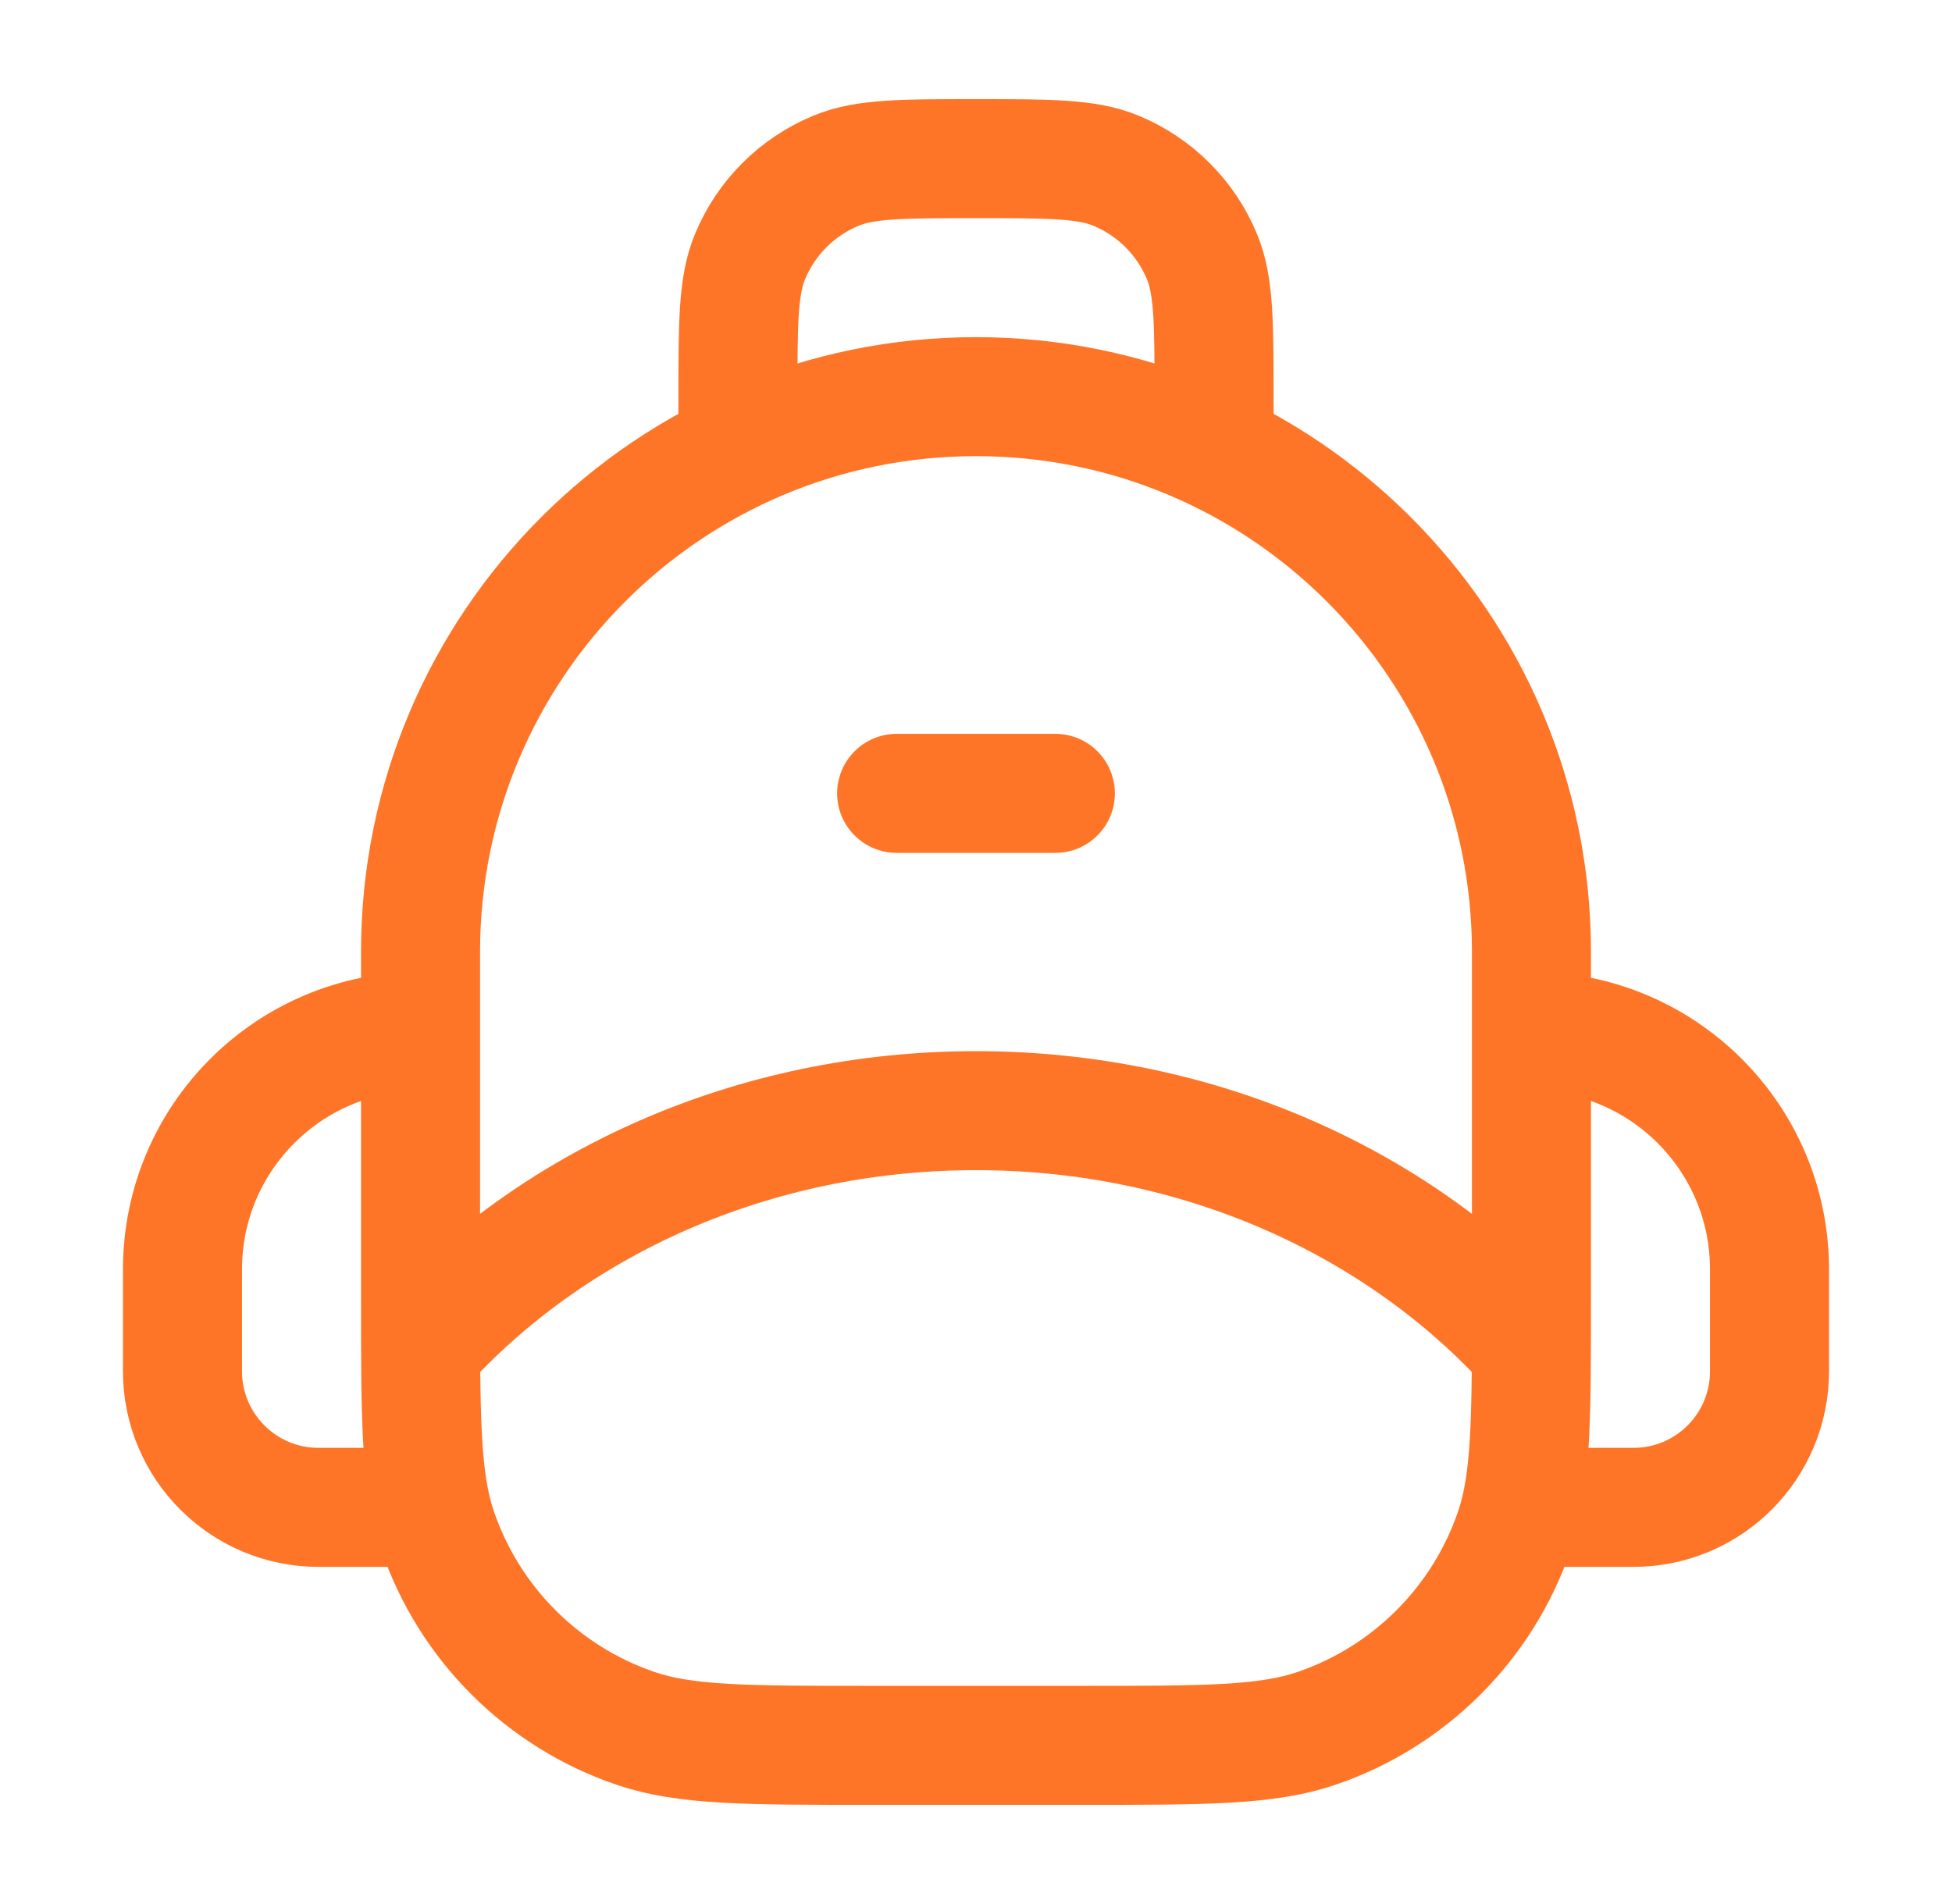
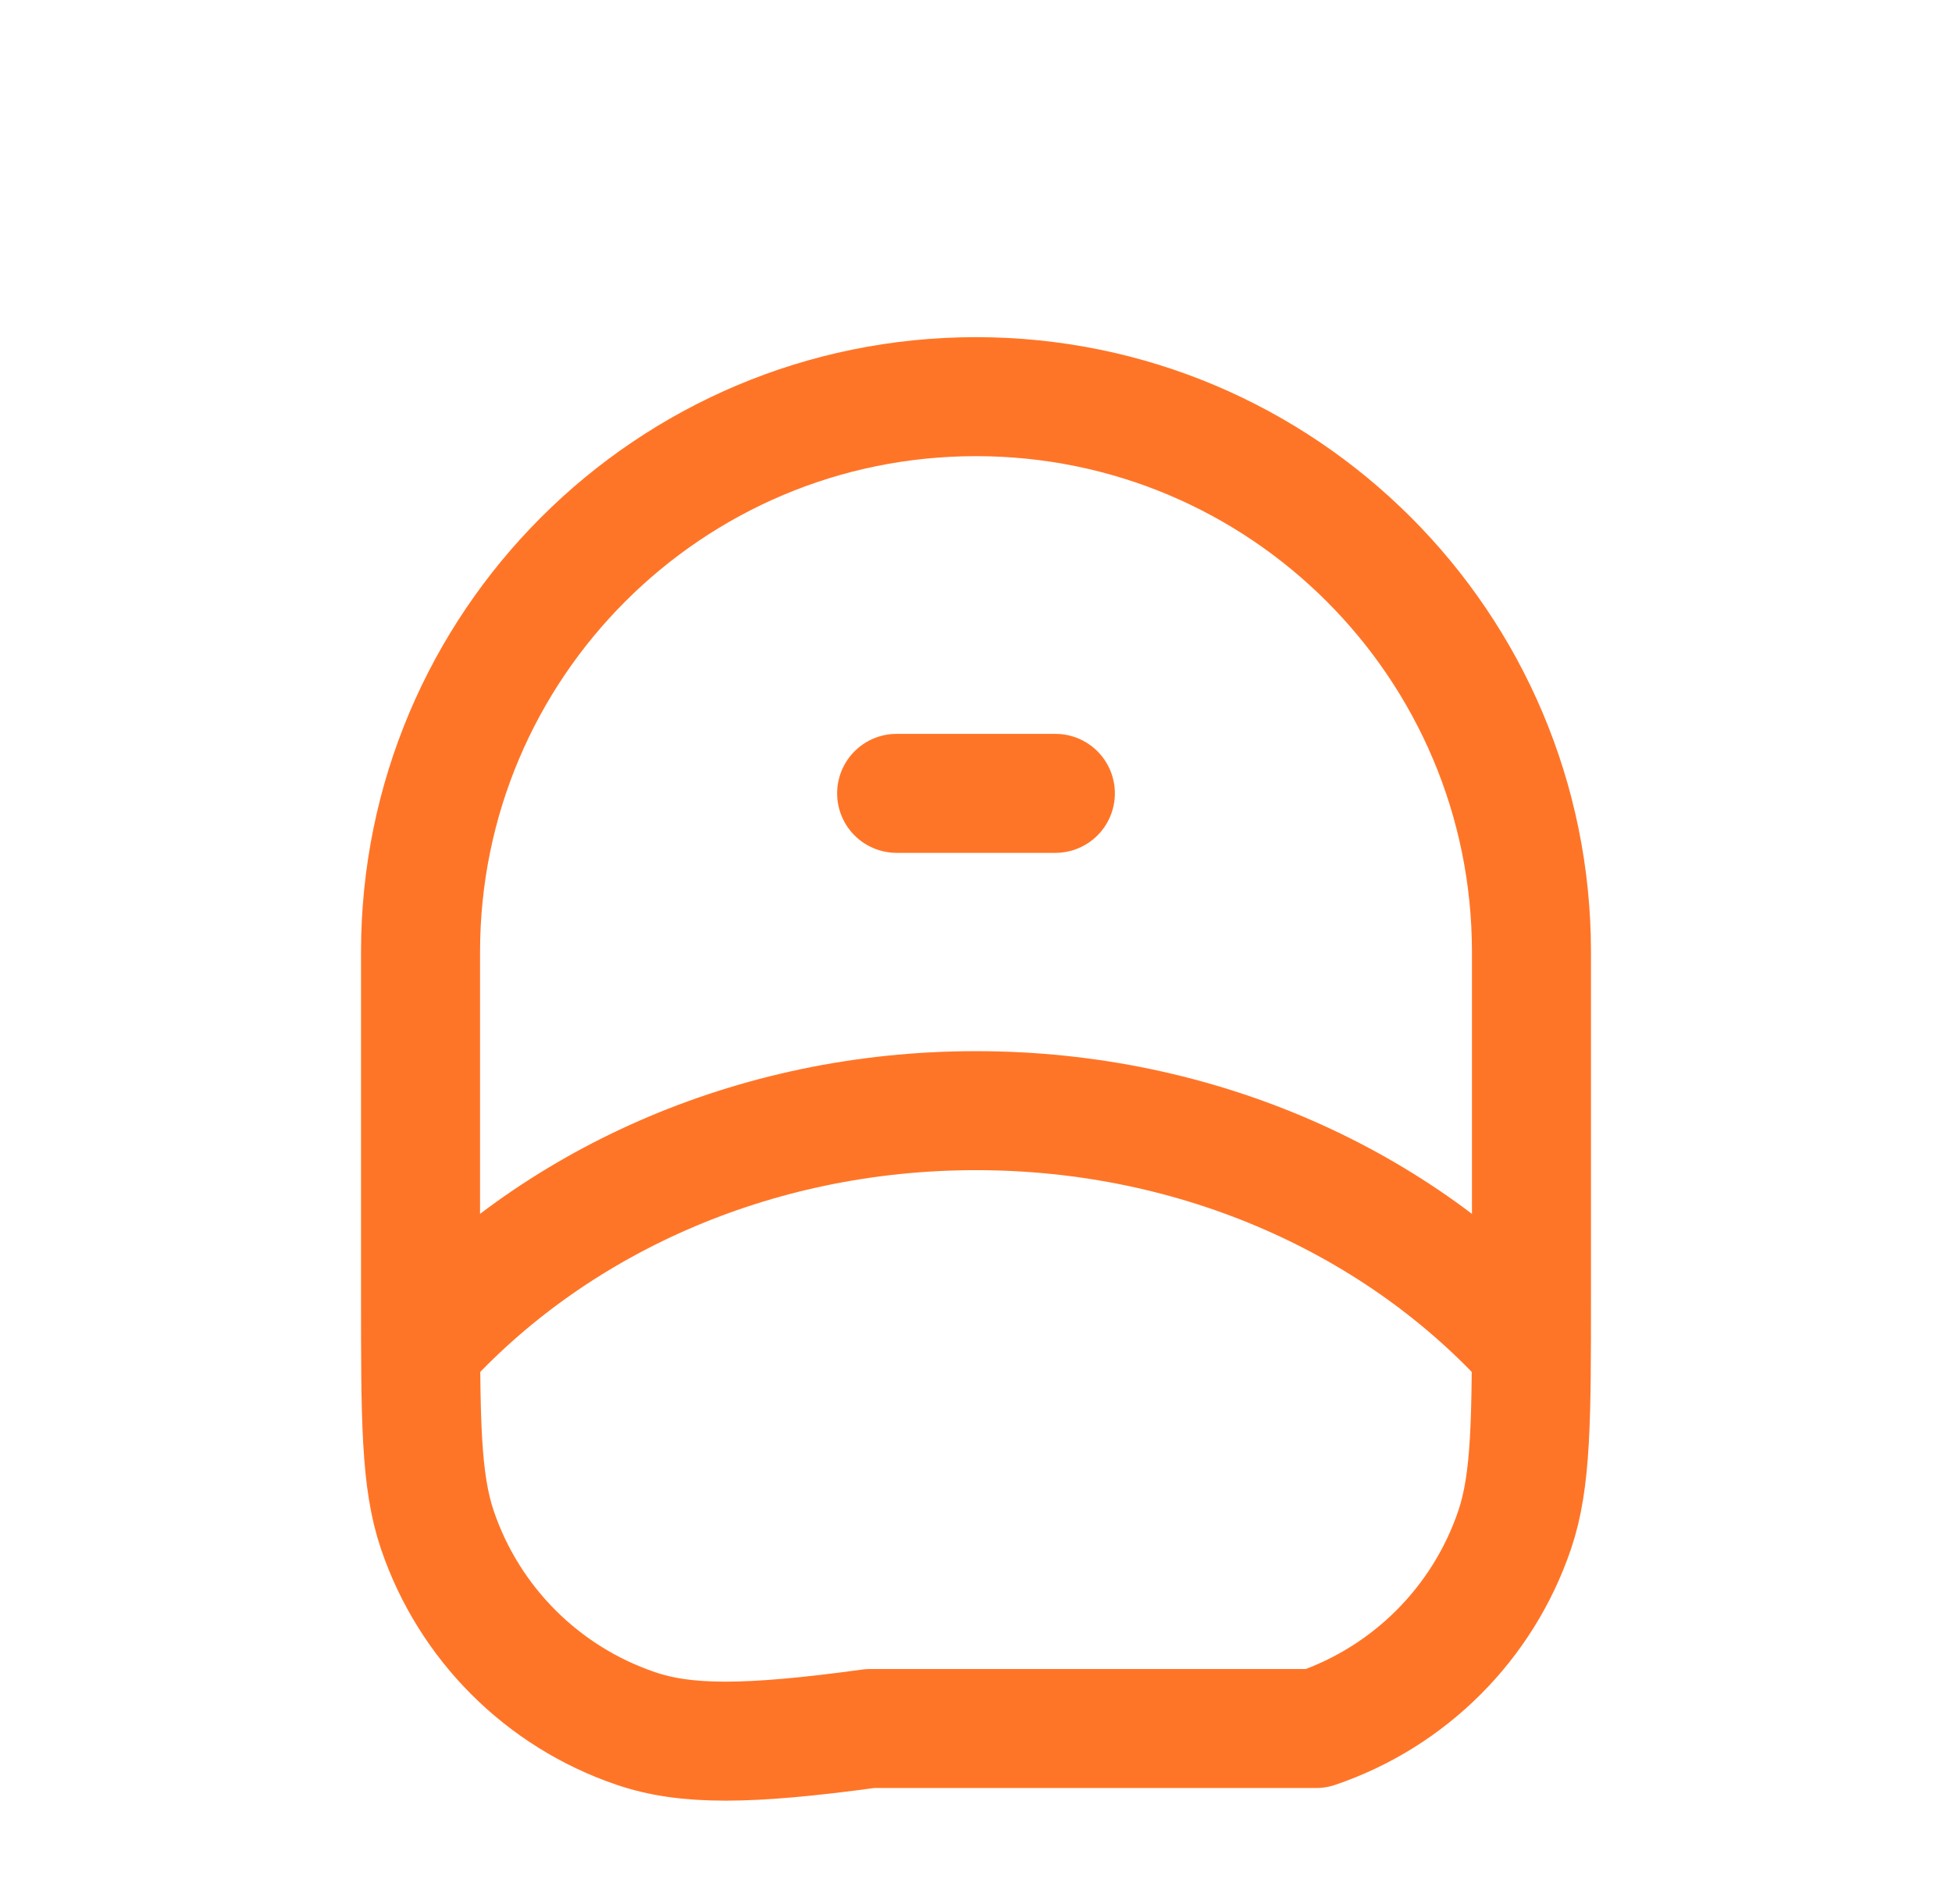
<svg xmlns="http://www.w3.org/2000/svg" width="41" height="40" viewBox="0 0 41 40" fill="none">
-   <path d="M8.833 20C8.833 13.557 14.057 8.333 20.5 8.333C26.943 8.333 32.167 13.557 32.167 20V27.222C32.167 29.808 32.167 31.101 31.813 32.143C31.147 34.105 29.605 35.647 27.643 36.313C26.601 36.667 25.308 36.667 22.722 36.667H18.278C15.692 36.667 14.399 36.667 13.357 36.313C11.395 35.647 9.853 34.105 9.187 32.143C8.833 31.101 8.833 29.808 8.833 27.222V20Z" stroke="#FF7527" stroke-width="2.5" stroke-linejoin="round" />
+   <path d="M8.833 20C8.833 13.557 14.057 8.333 20.5 8.333C26.943 8.333 32.167 13.557 32.167 20V27.222C32.167 29.808 32.167 31.101 31.813 32.143C31.147 34.105 29.605 35.647 27.643 36.313H18.278C15.692 36.667 14.399 36.667 13.357 36.313C11.395 35.647 9.853 34.105 9.187 32.143C8.833 31.101 8.833 29.808 8.833 27.222V20Z" stroke="#FF7527" stroke-width="2.5" stroke-linejoin="round" />
  <path d="M8.833 28.333C11.583 25.283 15.788 23.333 20.5 23.333C25.212 23.333 29.417 25.283 32.167 28.333" stroke="#FF7527" stroke-width="2.5" stroke-linejoin="round" />
  <path d="M18.833 16.667H22.167" stroke="#FF7527" stroke-width="2.5" stroke-linecap="round" />
-   <path d="M15.5 10V8.333C15.5 6.78 15.5 6.004 15.754 5.391C16.092 4.574 16.741 3.925 17.558 3.587C18.17 3.333 18.947 3.333 20.5 3.333C22.053 3.333 22.83 3.333 23.442 3.587C24.259 3.925 24.908 4.574 25.246 5.391C25.5 6.004 25.5 6.78 25.5 8.333V10" stroke="#FF7527" stroke-width="2.5" />
-   <path d="M8.833 31.667H6.69C5.113 31.667 3.833 30.387 3.833 28.809V26.667C3.833 23.905 6.072 21.667 8.833 21.667" stroke="#FF7527" stroke-width="2.5" />
-   <path d="M32.167 31.667H34.309C35.888 31.667 37.167 30.387 37.167 28.809V26.667C37.167 23.905 34.928 21.667 32.167 21.667" stroke="#FF7527" stroke-width="2.5" />
</svg>